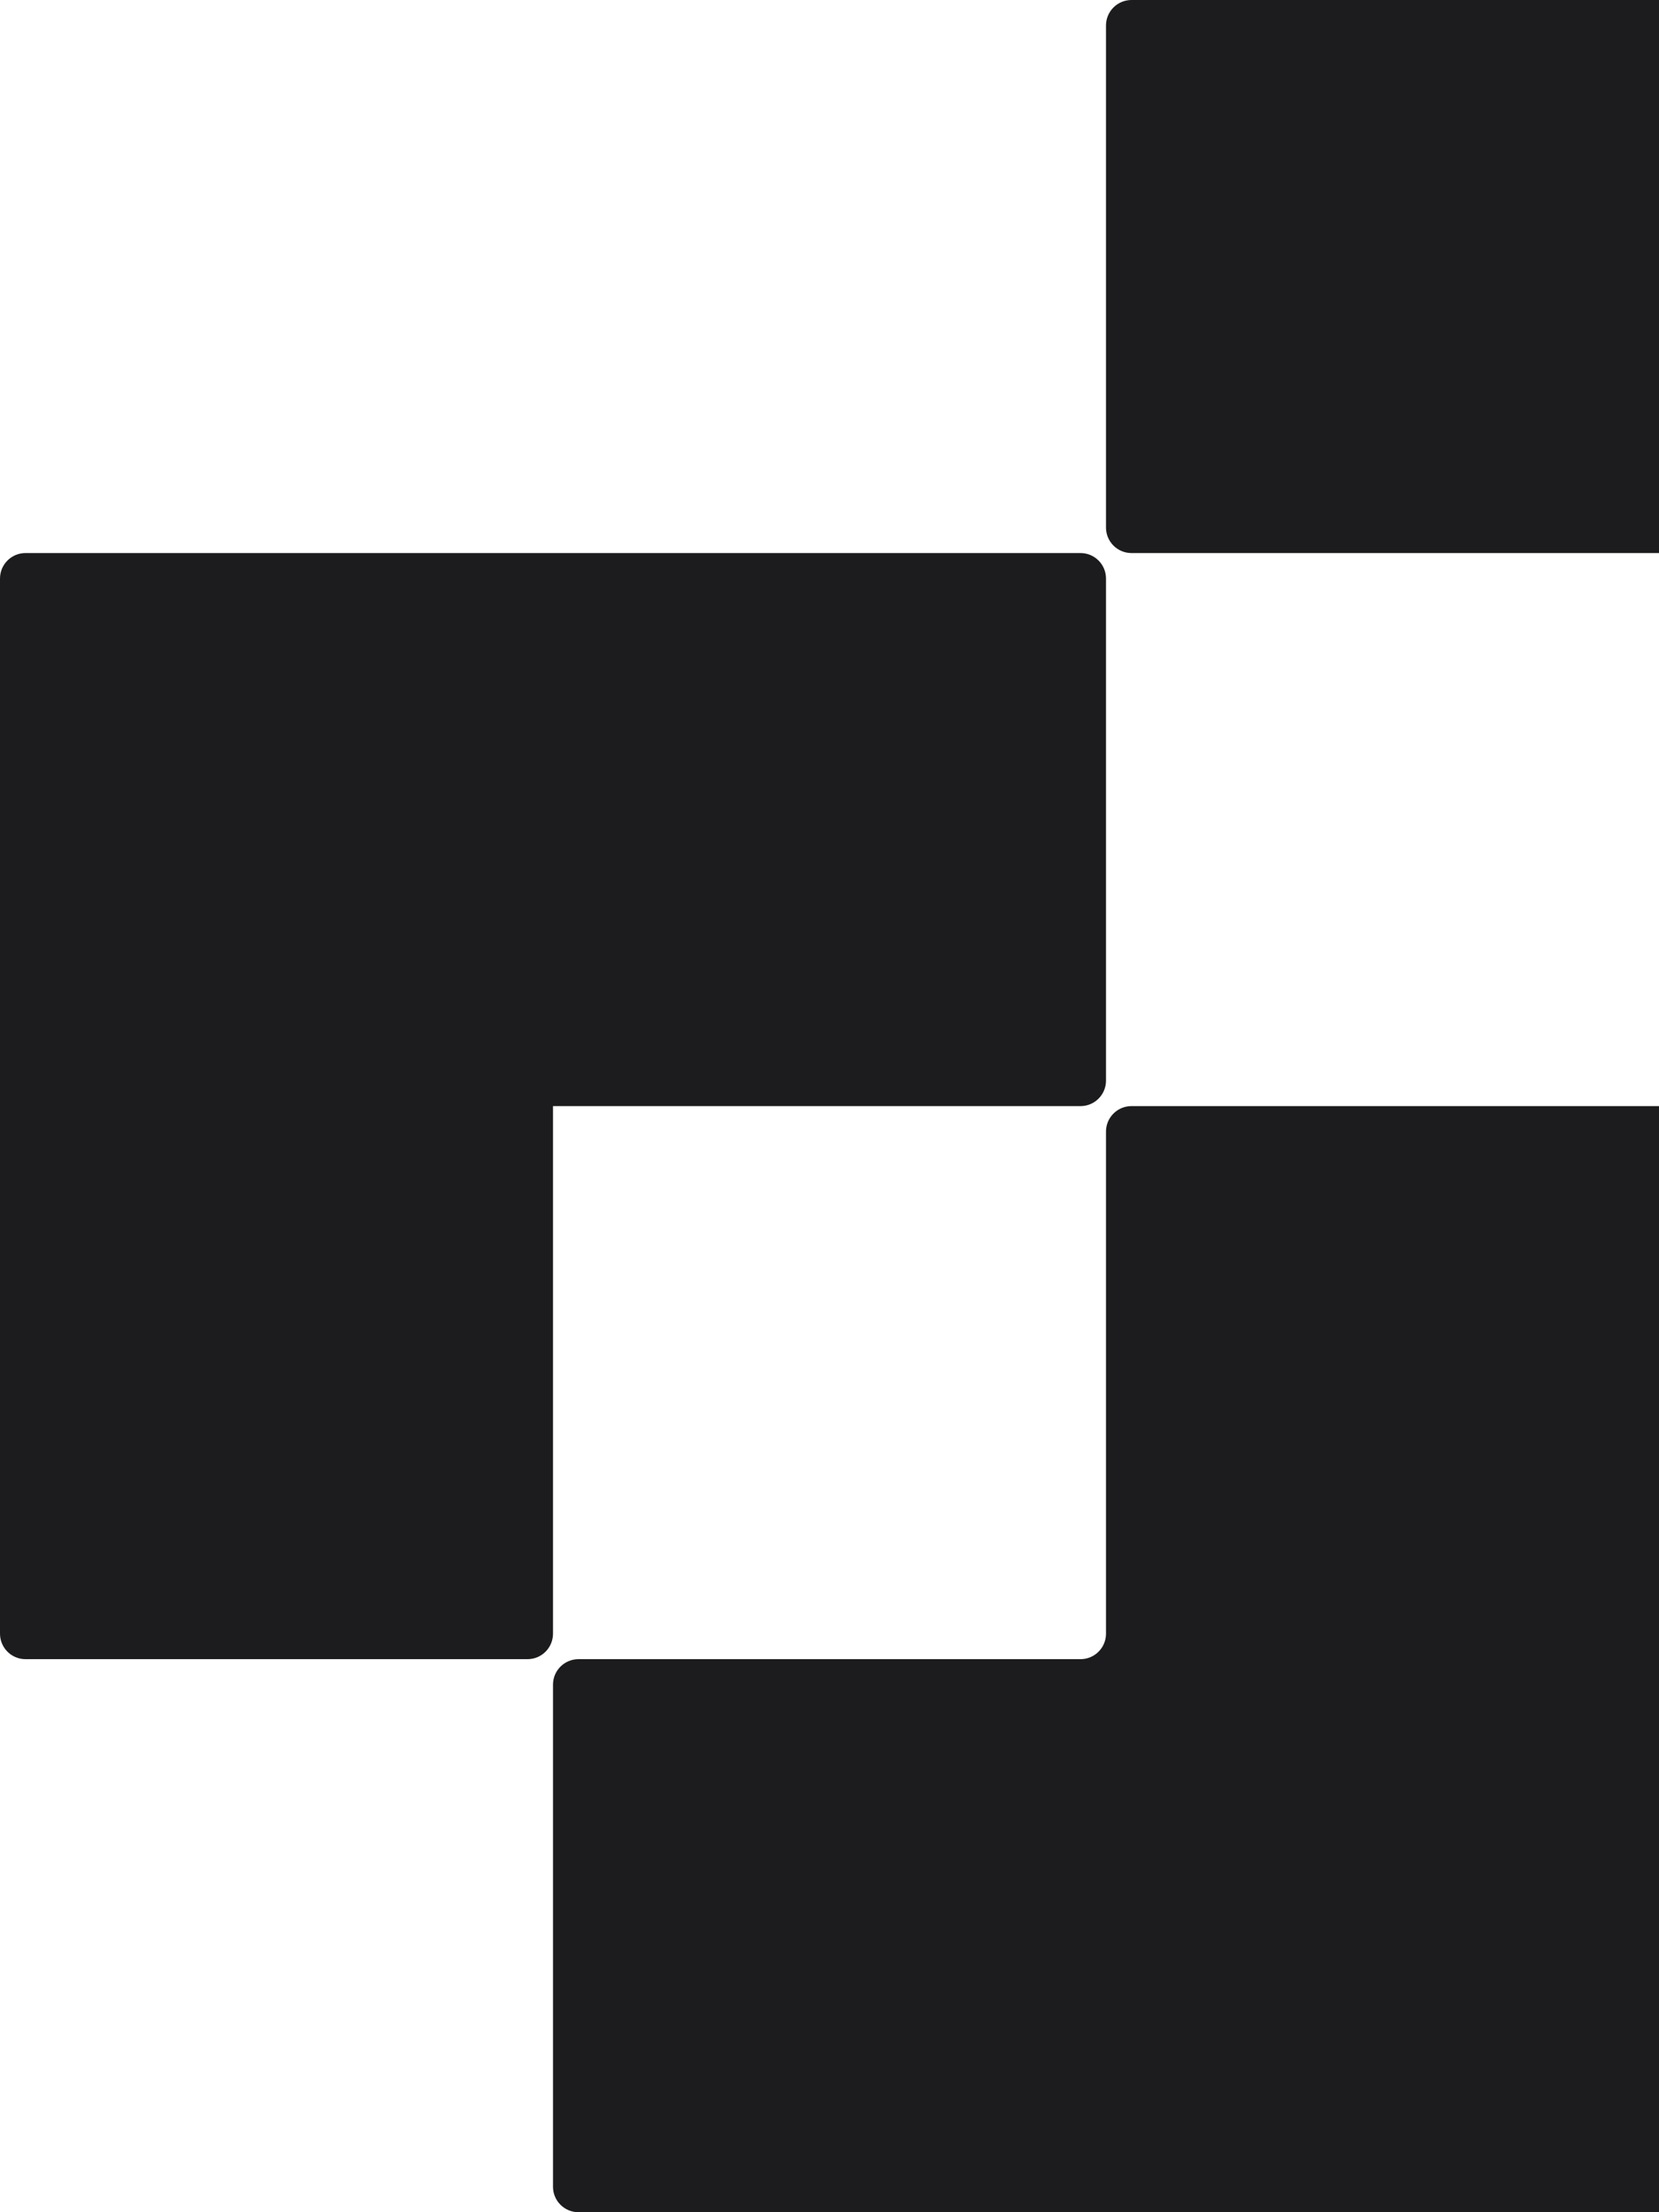
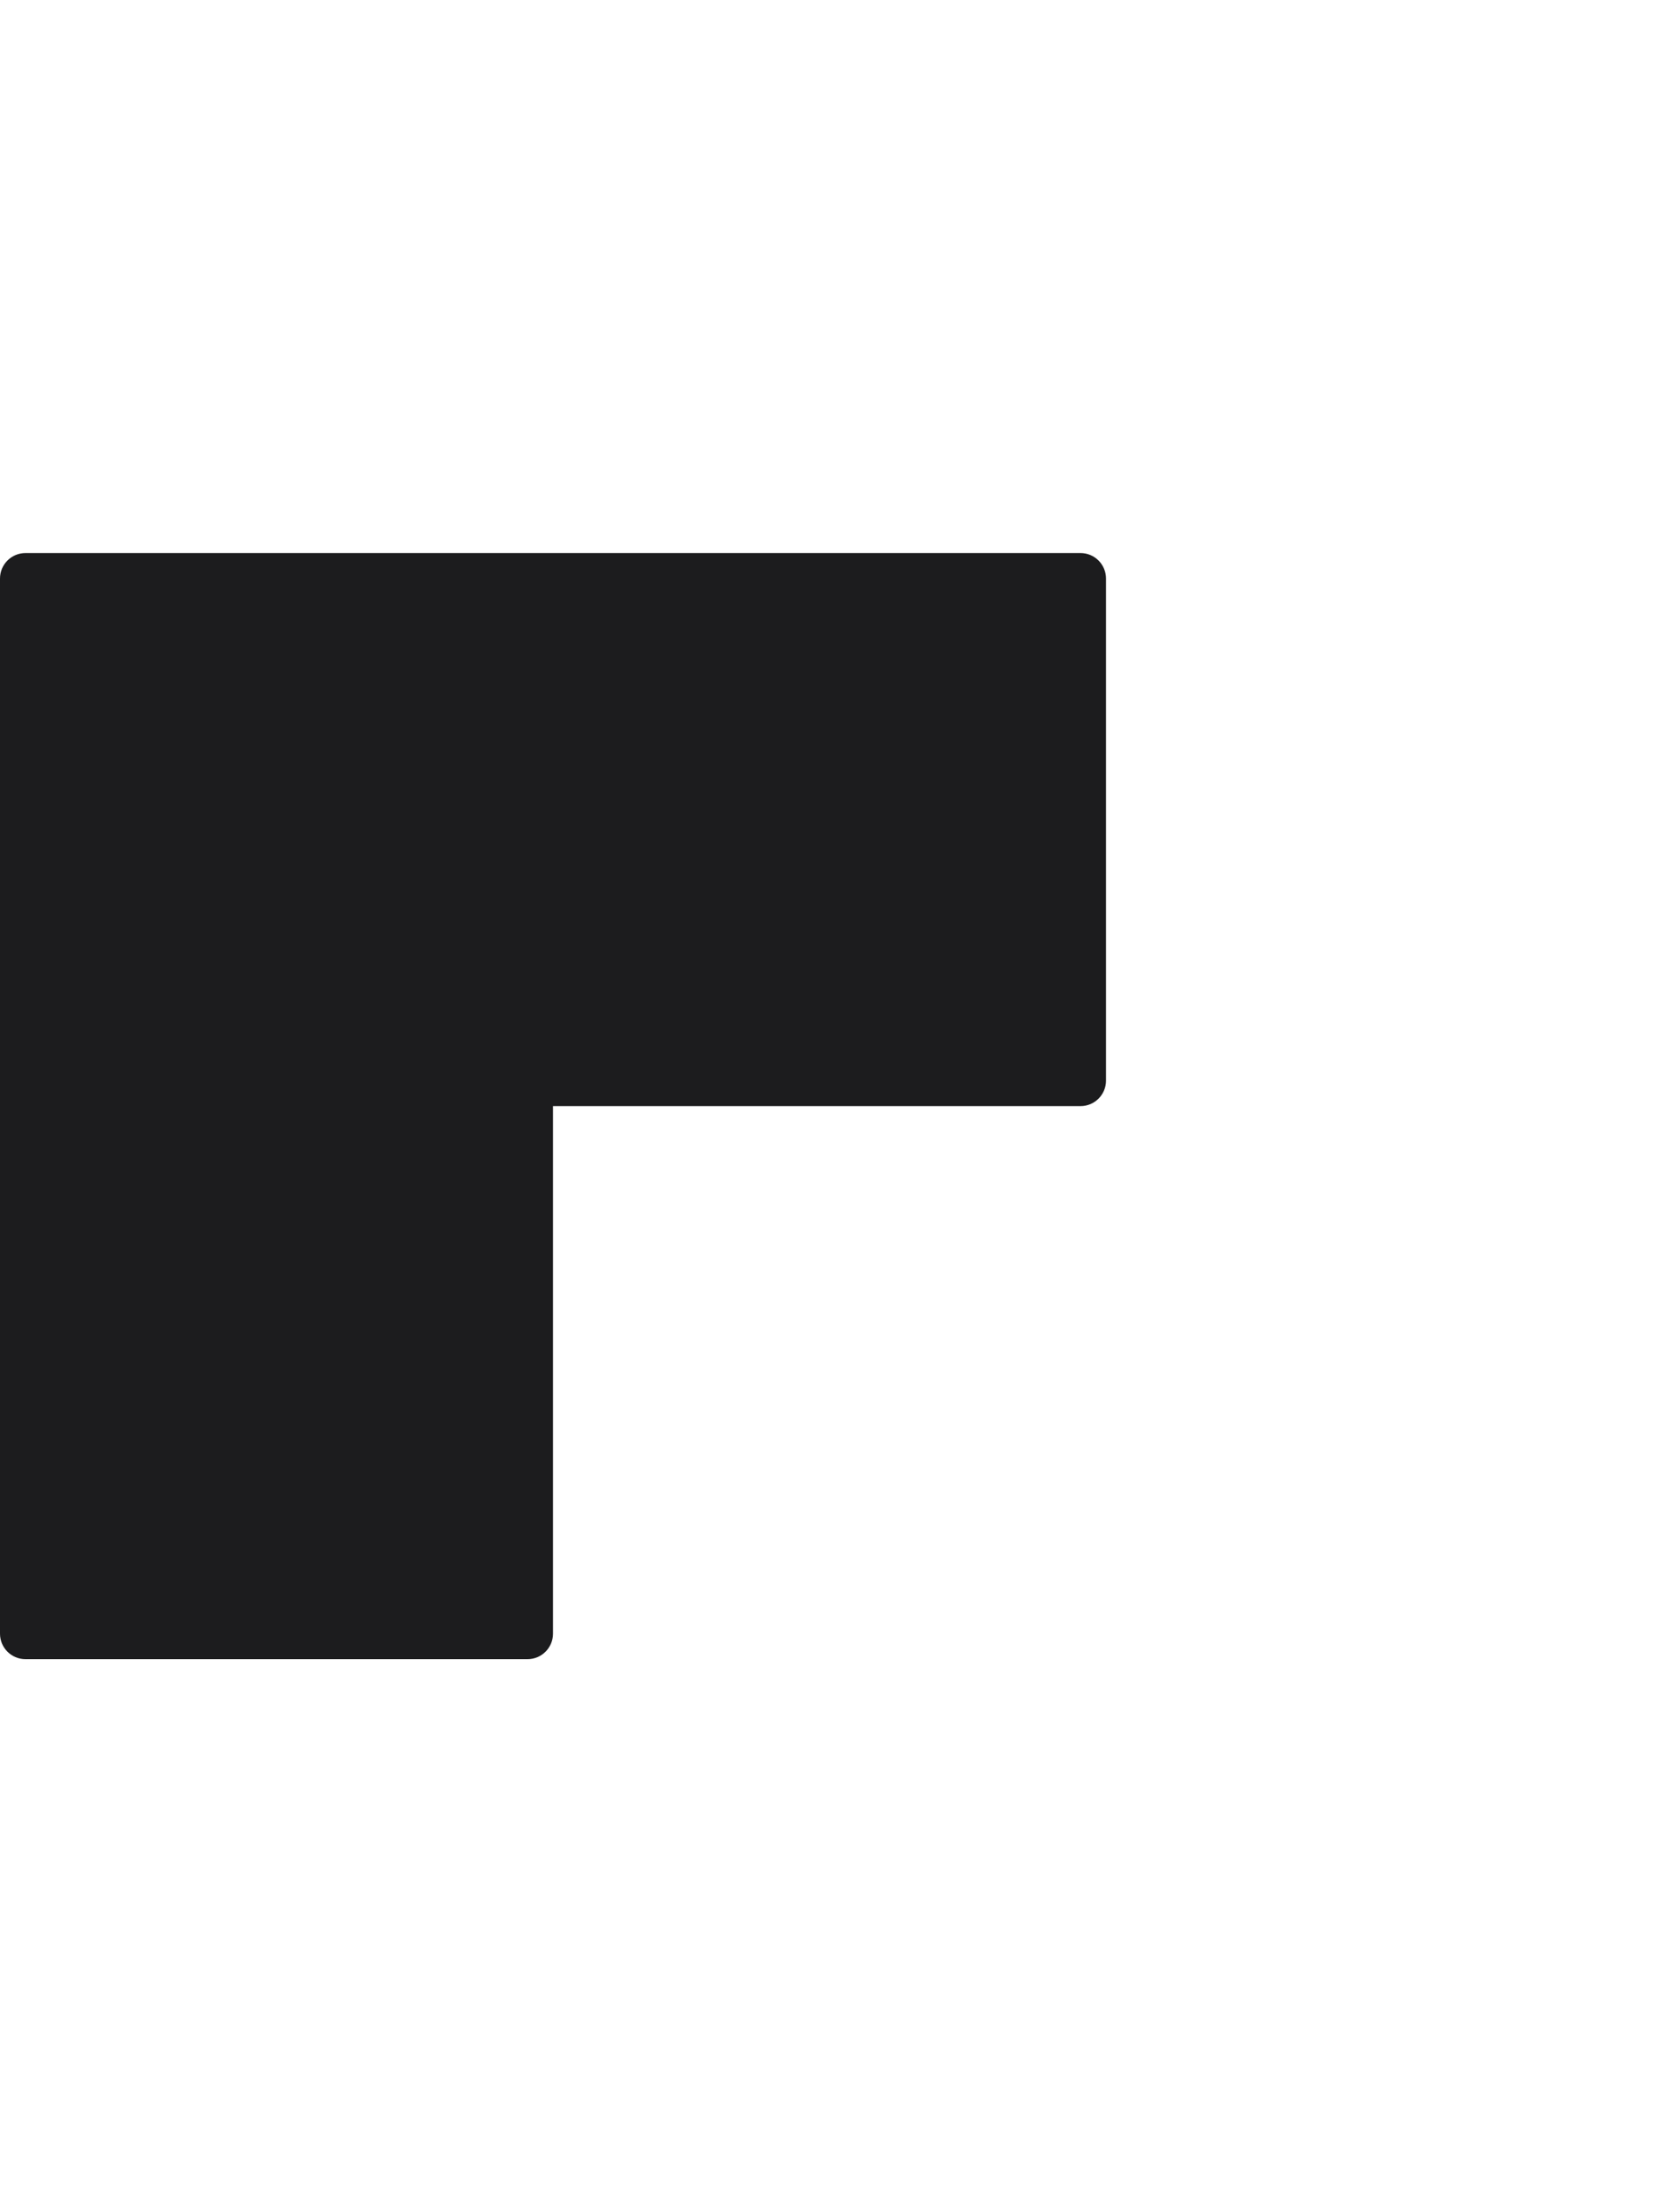
<svg xmlns="http://www.w3.org/2000/svg" width="651" height="868" viewBox="0 0 651 868" fill="none">
  <path fill-rule="evenodd" clip-rule="evenodd" d="M0 227C0 221.477 4.477 217 10 217H217H424C429.523 217 434 221.477 434 227V424C434 429.523 429.523 434 424 434H217V641C217 646.523 212.523 651 207 651H10C4.477 651 0 646.523 0 641V434V227Z" fill="#1c1c1e" />
-   <path d="M434 10C434 4.477 438.477 0 444 0H651V217H444C438.477 217 434 212.523 434 207V10Z" fill="#1c1c1e" />
-   <path fill-rule="evenodd" clip-rule="evenodd" d="M217 858C217 863.523 221.477 868 227 868H434L641 868C641.008 868 641.017 868 641.025 868H651V858V651L651 444L651 443.975V434H641L444 434C442.906 434 441.854 434.176 440.869 434.5C436.88 435.814 434 439.571 434 444L434 641C434 646.523 429.523 651 424 651L227 651C221.477 651 217 655.477 217 661L217 858Z" fill="#1c1c1e" />
</svg>